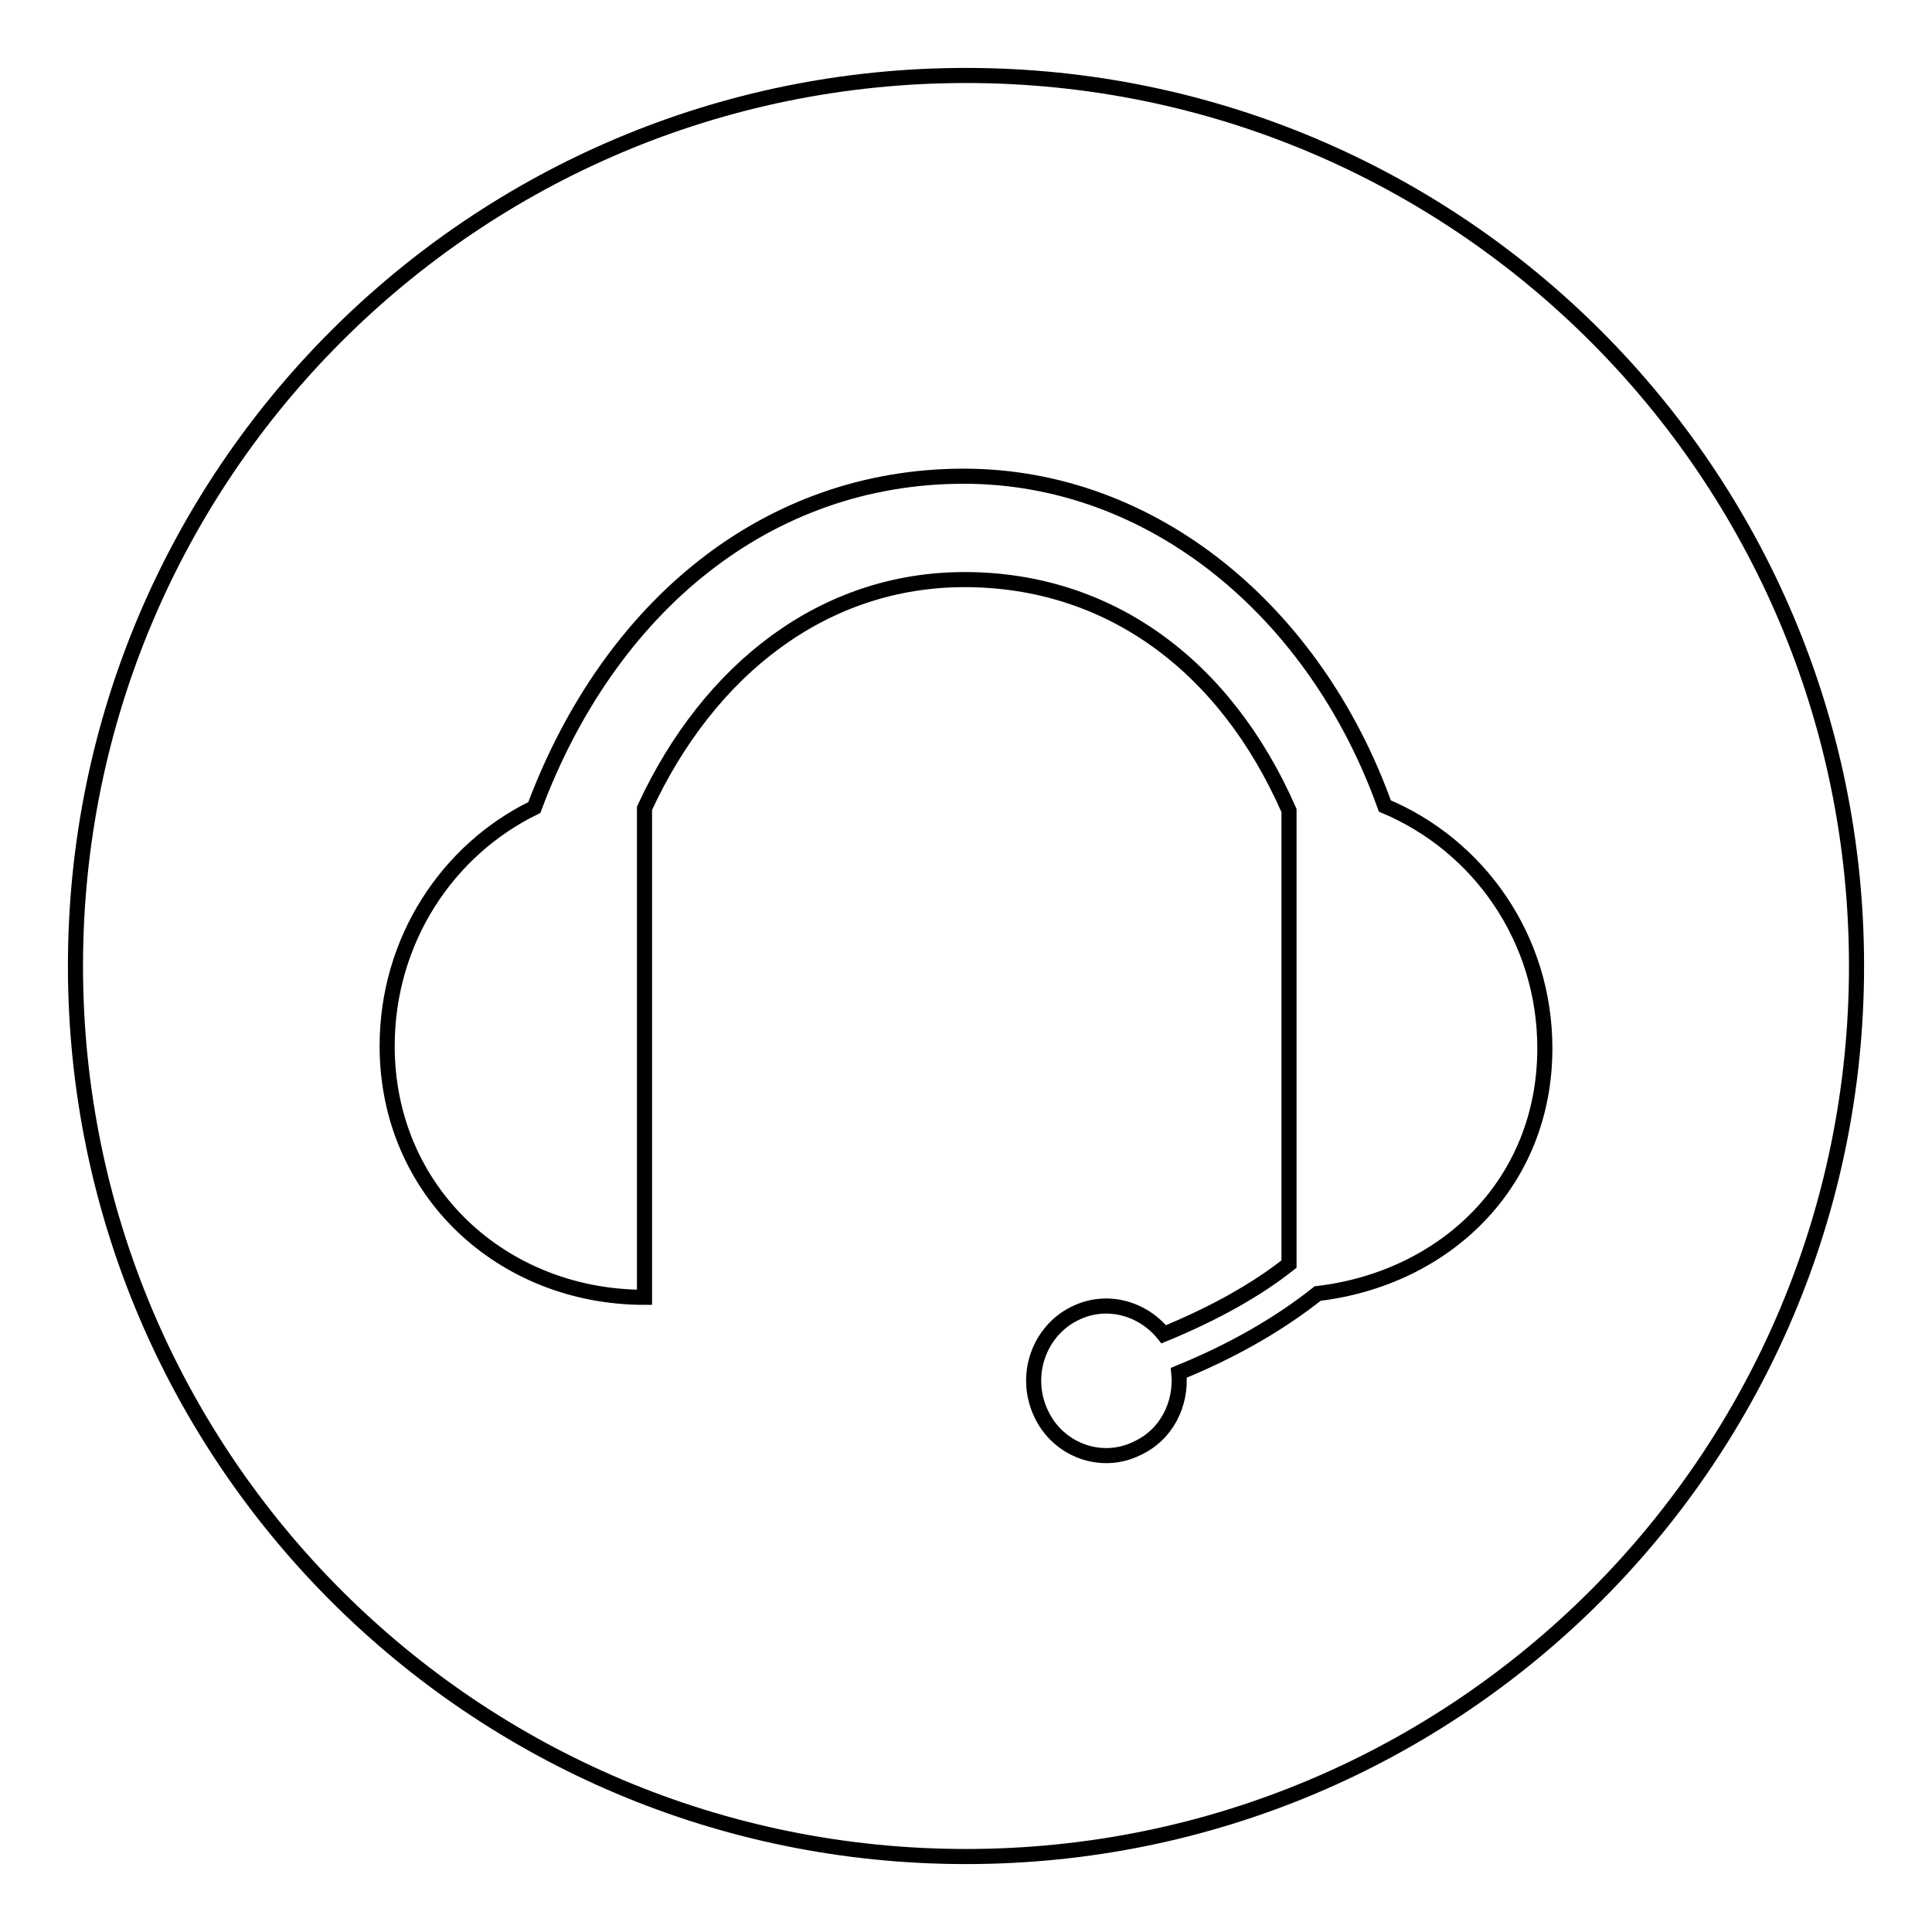
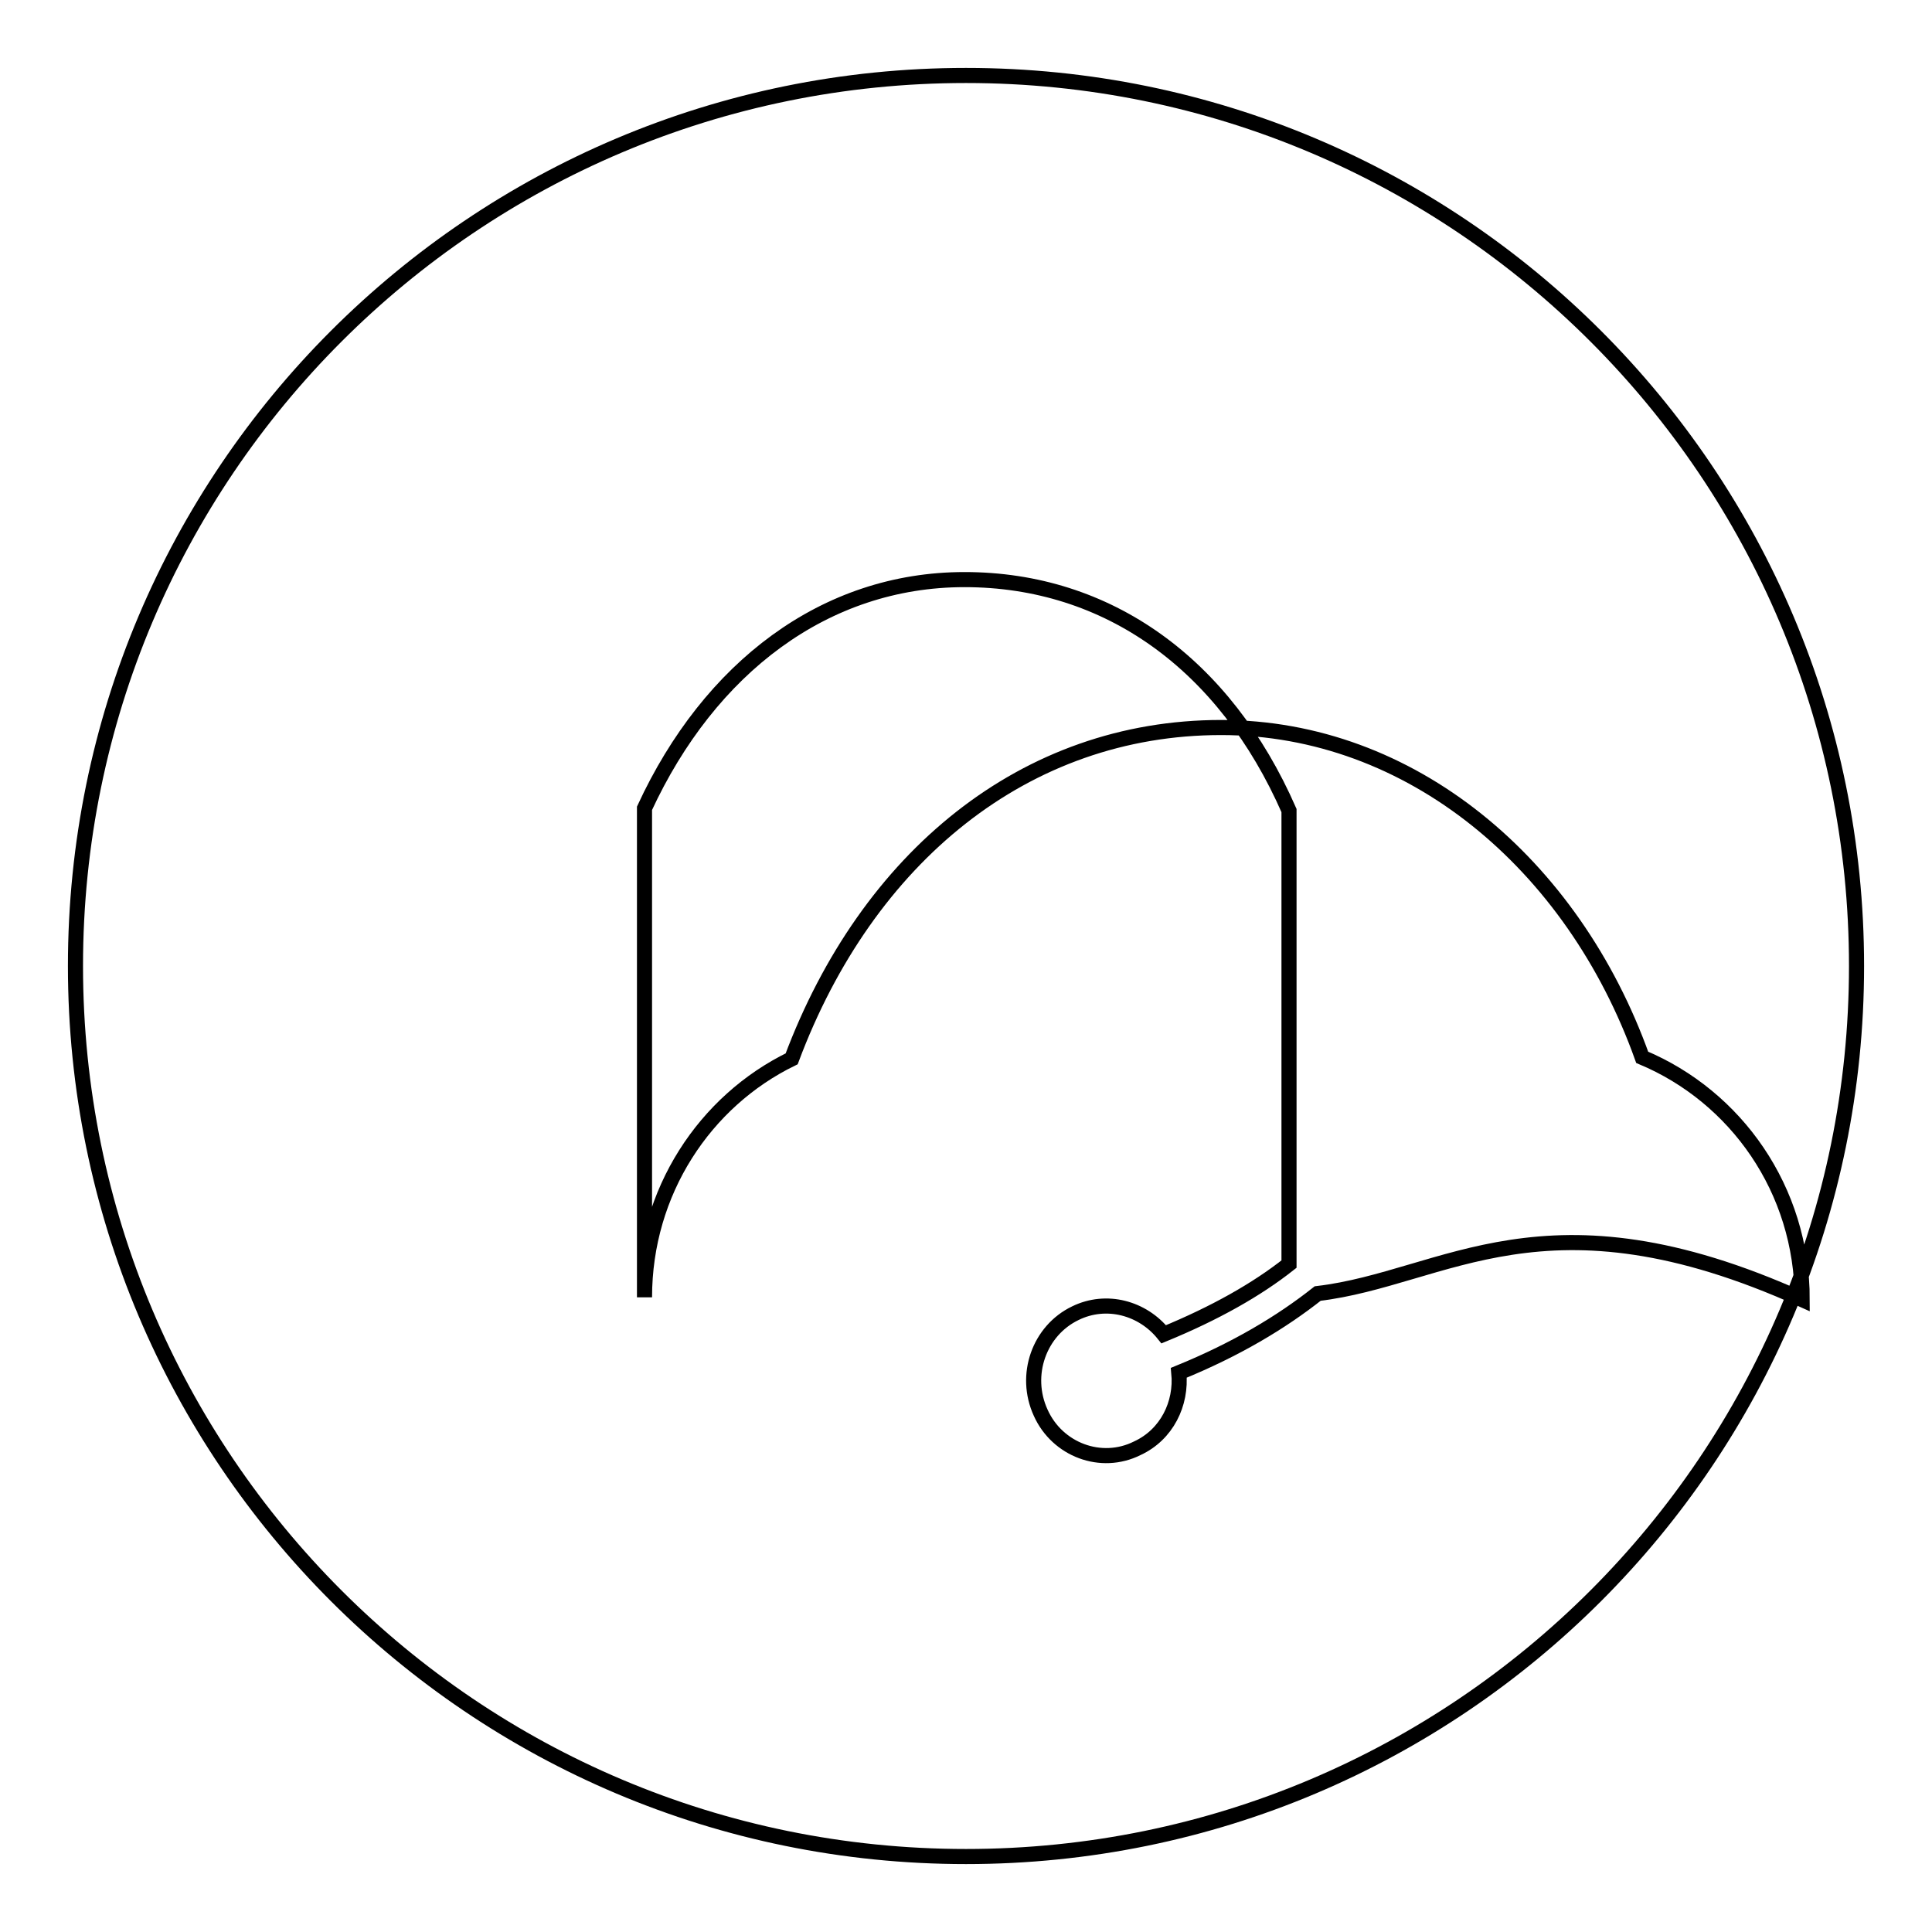
<svg xmlns="http://www.w3.org/2000/svg" version="1.1" x="0px" y="0px" viewBox="0 0 256 256" enable-background="new 0 0 256 256" xml:space="preserve">
  <g>
    <g>
-       <path stroke-width="2" fill-opacity="0" stroke="#000000" d="M128,10C62.8,10,10,62.8,10,128c0,65.2,52.8,118,118,118c65.2,0,118-52.8,118-118C246,62.8,193.2,10,128,10z M174.6,171.4c-4.8,3.8-10.8,7.4-18.4,10.5c0.4,4.1-1.6,8.2-5.5,10c-4.8,2.4-10.6,0.2-12.8-4.7c-2.3-5-0.2-10.9,4.6-13.2c4.1-2,8.9-0.7,11.7,2.8c6.8-2.8,12.3-5.9,16.6-9.3v-60.1c-8.5-19.4-24-30.6-43-30.6c-18.5,0-33.8,11.7-42.4,30.3v64.8c-18.8,0-34.1-14-34.1-33.3c0-14,8-26,19.5-31.6c10-26.7,30.9-43.9,56.9-43.9c25.1,0,46.6,18,55.8,43.7c12.4,5.2,21.2,17.5,21.2,32.1C204.7,156.8,191.5,169.4,174.6,171.4z" />
+       <path stroke-width="2" fill-opacity="0" stroke="#000000" d="M128,10C62.8,10,10,62.8,10,128c0,65.2,52.8,118,118,118c65.2,0,118-52.8,118-118C246,62.8,193.2,10,128,10z M174.6,171.4c-4.8,3.8-10.8,7.4-18.4,10.5c0.4,4.1-1.6,8.2-5.5,10c-4.8,2.4-10.6,0.2-12.8-4.7c-2.3-5-0.2-10.9,4.6-13.2c4.1-2,8.9-0.7,11.7,2.8c6.8-2.8,12.3-5.9,16.6-9.3v-60.1c-8.5-19.4-24-30.6-43-30.6c-18.5,0-33.8,11.7-42.4,30.3v64.8c0-14,8-26,19.5-31.6c10-26.7,30.9-43.9,56.9-43.9c25.1,0,46.6,18,55.8,43.7c12.4,5.2,21.2,17.5,21.2,32.1C204.7,156.8,191.5,169.4,174.6,171.4z" />
    </g>
  </g>
</svg>